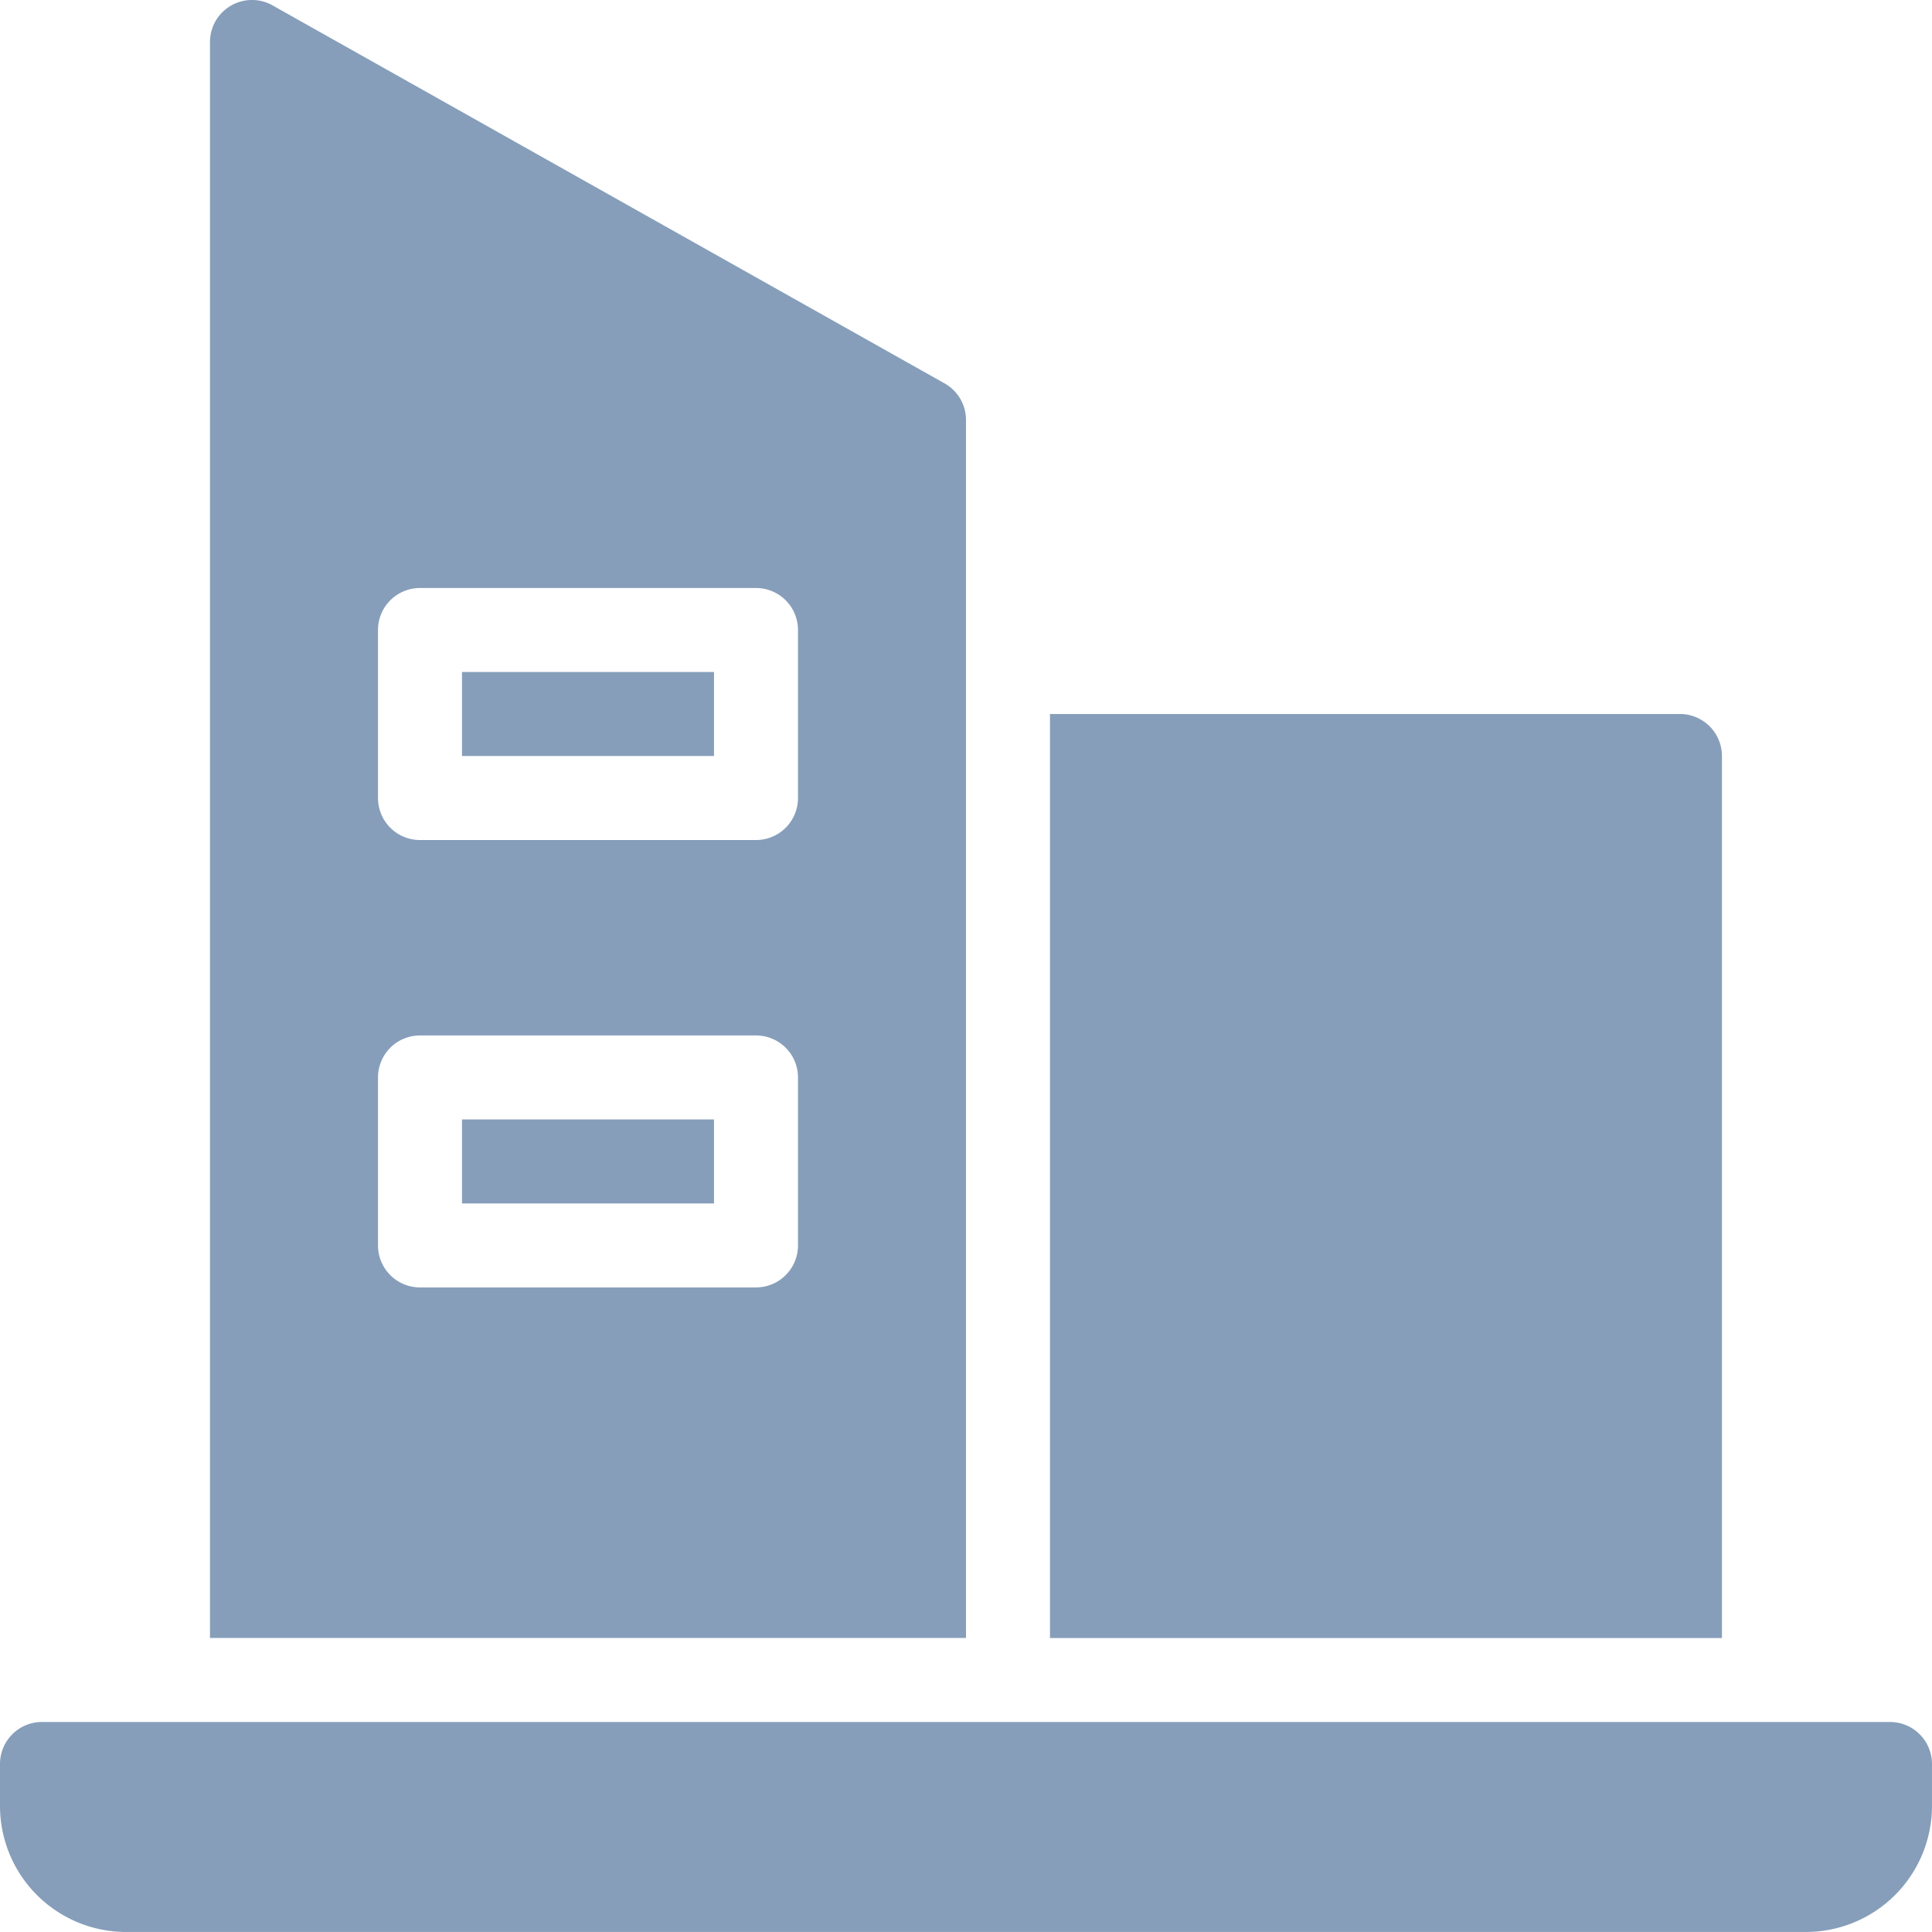
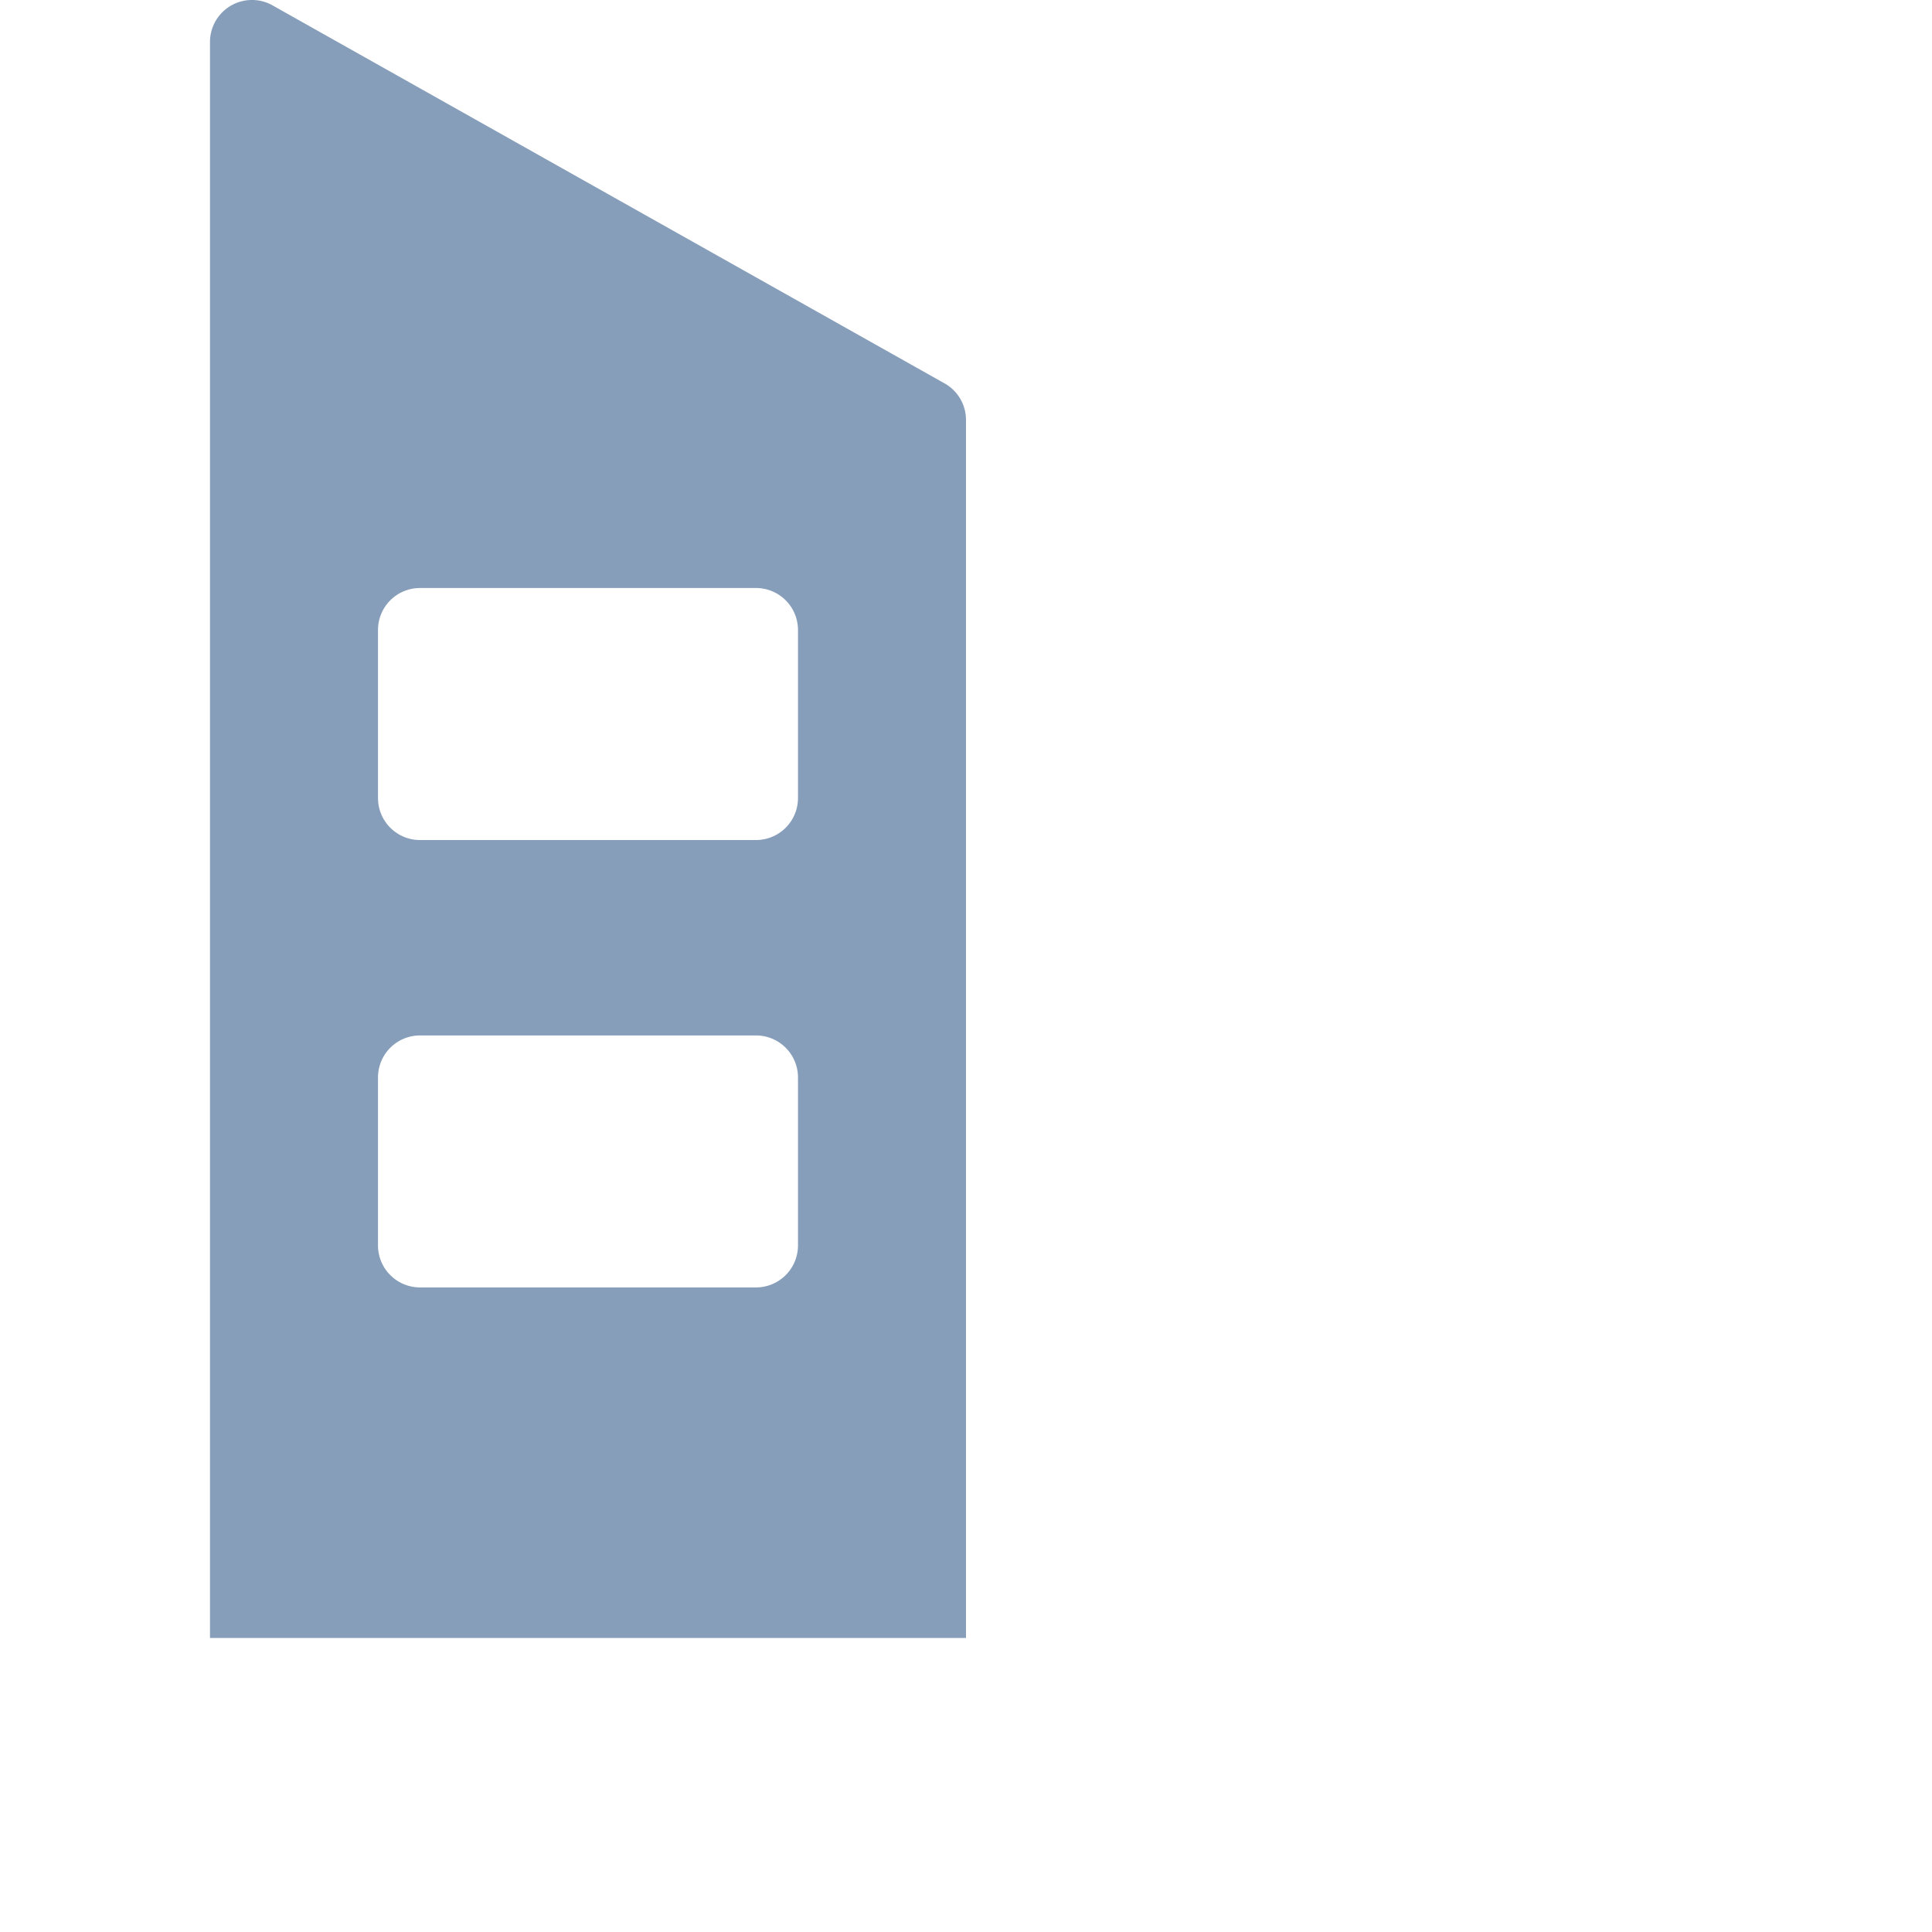
<svg xmlns="http://www.w3.org/2000/svg" width="111.847" height="111.847" viewBox="0 0 111.847 111.847">
  <g id="Skyscraper" transform="translate(-1 -1)">
-     <path id="Trazado_407" data-name="Trazado 407" d="M110.415,42H3.431A2.431,2.431,0,0,0,1,44.431v2.431a7.3,7.3,0,0,0,7.294,7.294h97.258a7.3,7.3,0,0,0,7.294-7.294V44.431A2.431,2.431,0,0,0,110.415,42Z" transform="translate(0 58.689)" fill="#869eba" />
-     <path id="Trazado_409" data-name="Trazado 409" d="M64.9,20.431A2.431,2.431,0,0,0,62.472,18H26V71.492H64.9Z" transform="translate(35.786 24.335)" fill="#869eba" />
-     <path id="Trazado_412" data-name="Trazado 412" d="M12,17H26.589v4.863H12Z" transform="translate(15.746 22.903)" fill="#869eba" />
-     <path id="Trazado_413" data-name="Trazado 413" d="M12,33H26.589v4.863H12Z" transform="translate(15.746 32.806)" fill="#869eba" />
    <path id="Trazado_414" data-name="Trazado 414" d="M49.766,25.314a2.43,2.43,0,0,0-1.294-2.149L9.569,1.282A2.431,2.431,0,0,0,6,3.431V95.826H49.766ZM40.04,73.1a2.431,2.431,0,0,1-2.431,2.431H18.157A2.431,2.431,0,0,1,15.726,73.1V63.375a2.431,2.431,0,0,1,2.431-2.431H37.609a2.431,2.431,0,0,1,2.431,2.431Zm0-25.9a2.431,2.431,0,0,1-2.431,2.431H18.157A2.431,2.431,0,0,1,15.726,47.2V37.472a2.431,2.431,0,0,1,2.431-2.431H37.609a2.431,2.431,0,0,1,2.431,2.431Z" transform="translate(7.157 0)" fill="#869eba" />
  </g>
</svg>